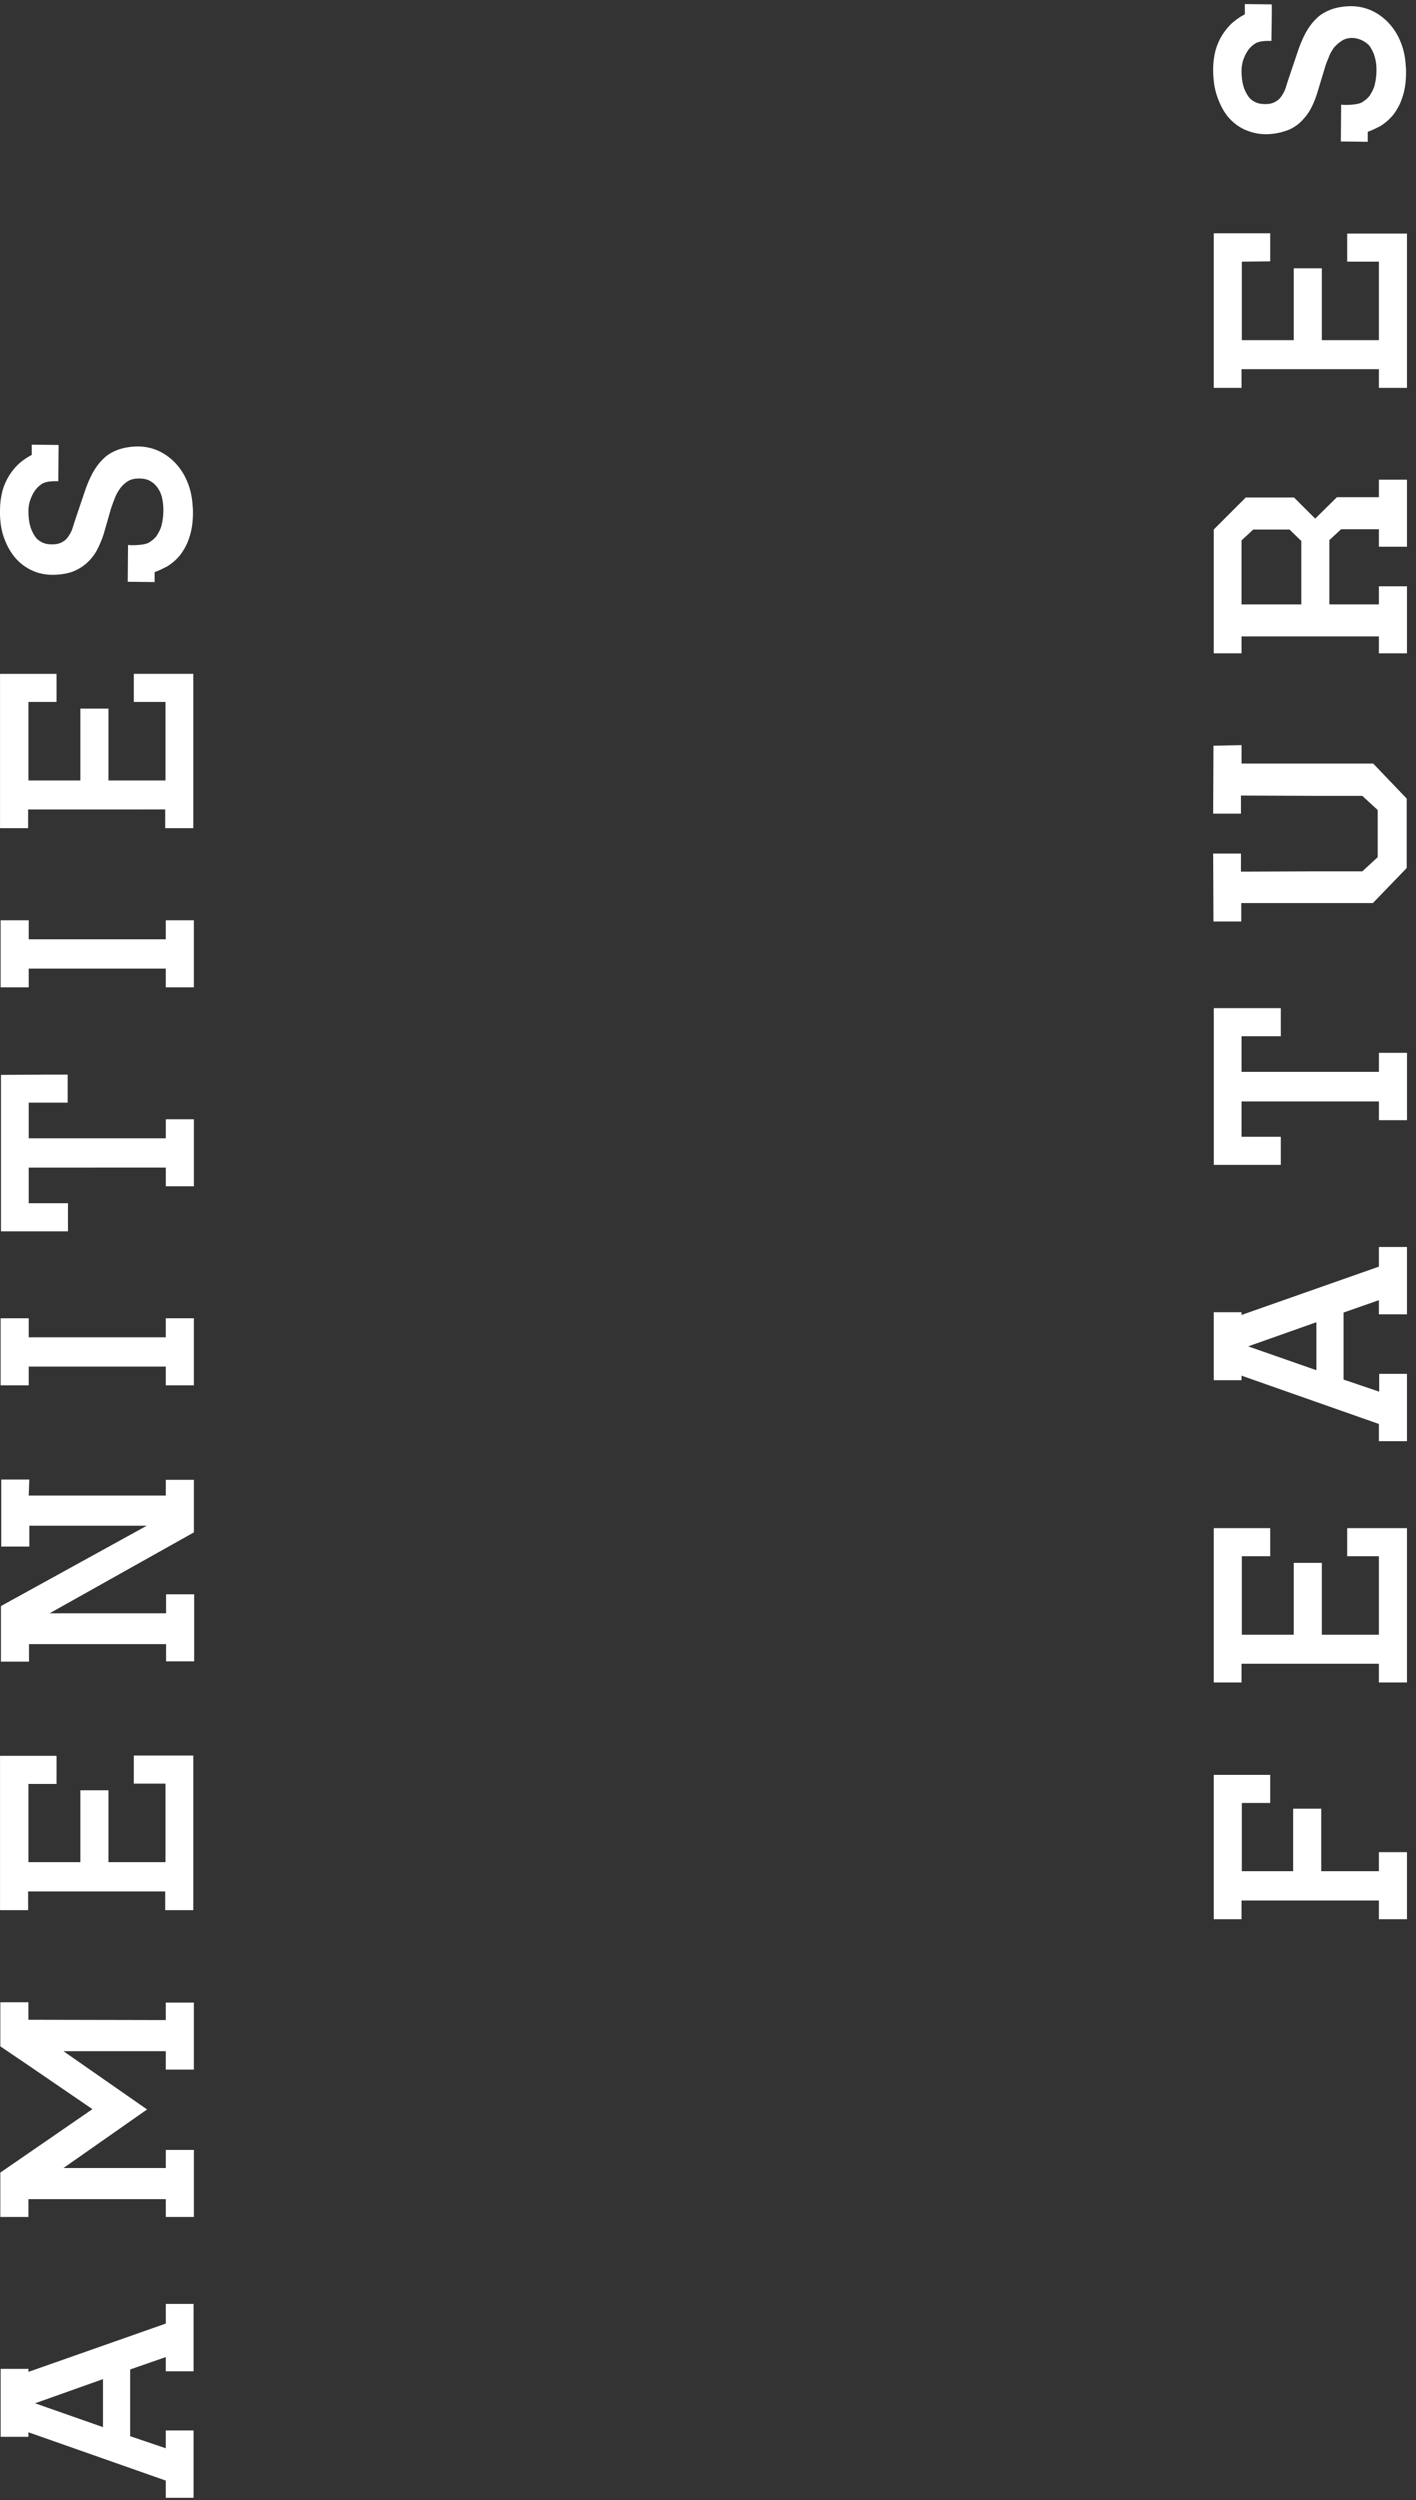
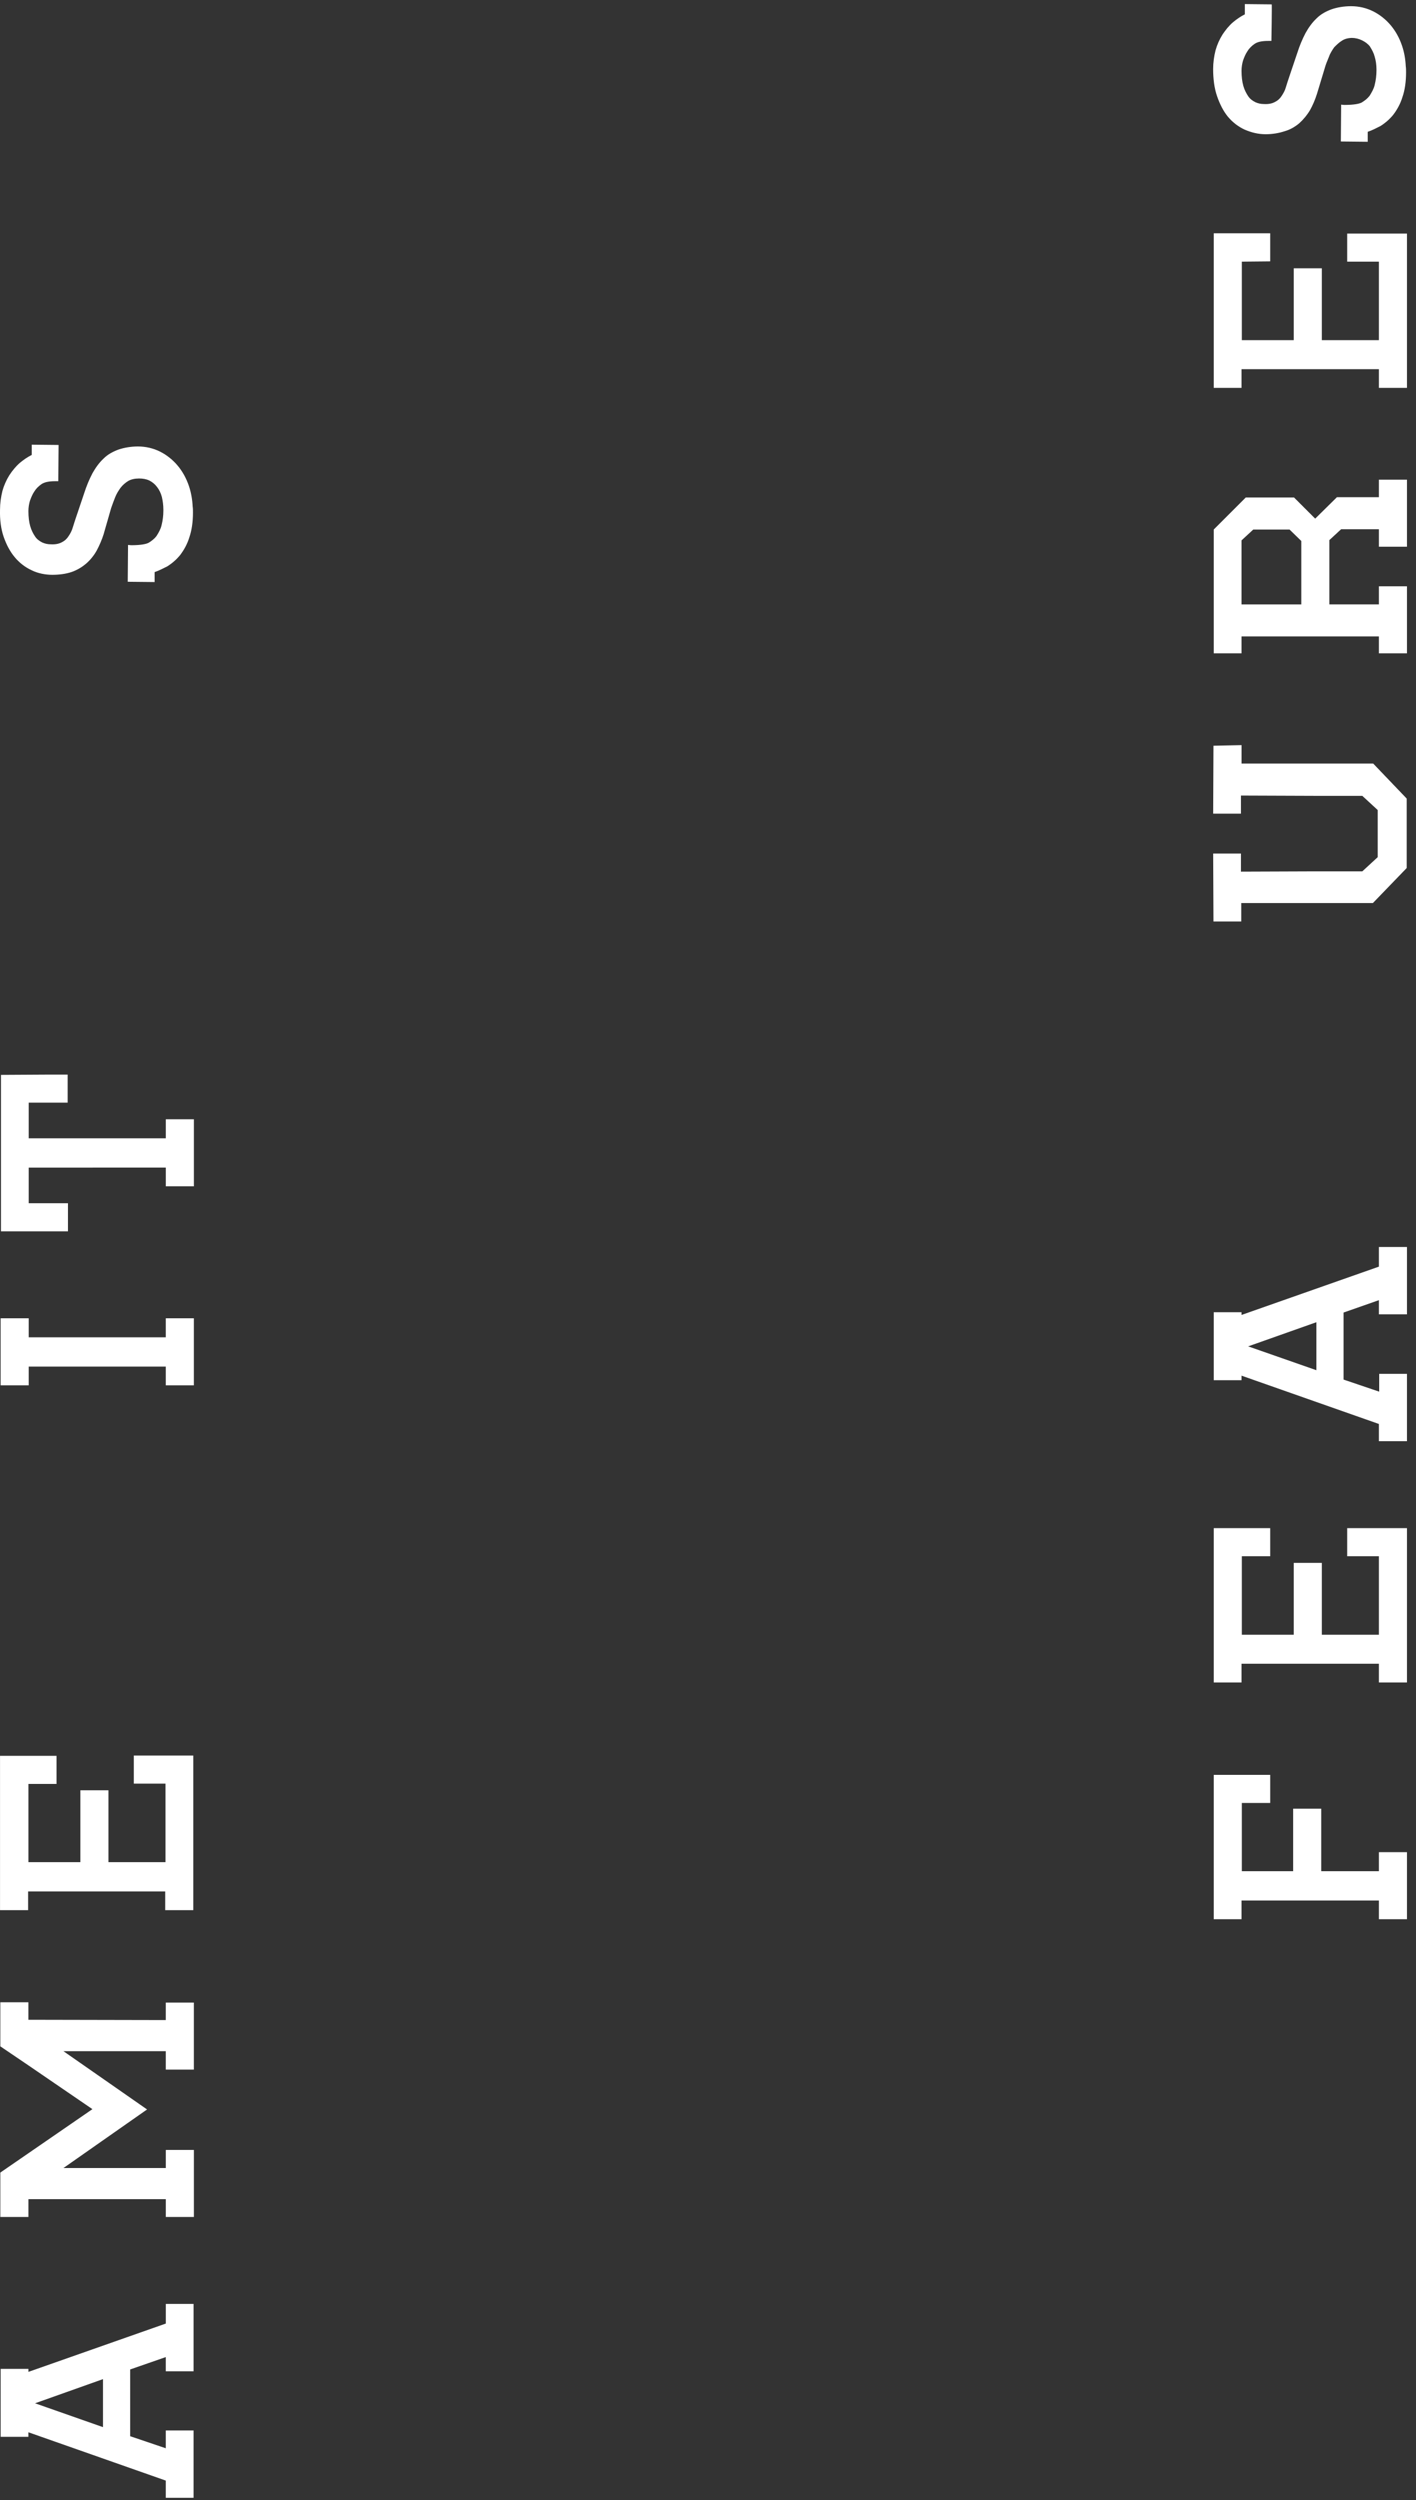
<svg xmlns="http://www.w3.org/2000/svg" id="a" width="469" height="827.95" viewBox="0 0 469 827.95">
  <rect x="0" y="0" width="469" height="827.95" fill="#333333" stroke="none" />
  <path d="M64.11,762.95v22.3h-9.2v-4.7l-11.8,4.1v22.1l11.8,4v-5.9h9.2v22.3h-9.2v-5.7l-45.5-16v1.5H.22v-18.4H.22v-4.1H9.42v1l45.5-16v-6.5h9.2Zm-30,24.9l-22.5,8,22.5,7.9v-15.9Z" fill="#fff" />
  <path d="M54.91,668.95v-5.8h9.3v22.2h-9.3v-6.1H21.01l27.7,19.3-27.7,19.4H54.92v-6h9.3v22.2h-9.3v-5.9H9.42v5.9H.11v-14.7l9.3-6.4,21.2-14.6-21.2-14.5L.11,677.65v-14.6H9.41v5.8l45.5,.1h0Z" fill="#fff" />
  <path d="M9.42,590.65v26H26.62v-23.8h9.3v23.8h18.9v-26h-10.5v-9.3h19.7v51.2h-9.3v-6.2H9.31v6.2H.01v-51.1H18.72v9.3H9.42v-.1Z" fill="#fff" />
-   <path d="M9.51,495.25H54.92v-5.2h9.3v17.4l-47.8,26.8H55.01v-6.3h9.3v22.2h-9.3v-5.7H9.61v5.8H.31v-18.4l48.3-26.6H9.71v6.9H.41v-22.2H9.71l-.2,5.3h0Z" fill="#fff" />
  <path d="M54.91,442.85v-6.3h9.3v22.2h-9.3v-6.2H9.51v6.2H.21v-22.2H9.51v6.3H54.91Z" fill="#fff" />
  <path d="M16.11,355.85h6.3v9.3H9.51v11.8H54.92v-6.3h9.3v22.2h-9.3v-6.2H9.51v11.8h13v9.3H.32v-51.8l15.8-.1h0Z" fill="#fff" />
-   <path d="M54.91,311.05v-6.3h9.3v22.2h-9.3v-6.2H9.51v6.2H.21v-22.2H9.51v6.3H54.91Z" fill="#fff" />
-   <path d="M9.42,232.45v26H26.62v-23.8h9.3v23.8h18.9v-26h-10.5v-9.3h19.7v51.1h-9.3v-6.2H9.31v6.2H.01v-51.1H18.72v9.3H9.42Z" fill="#fff" />
  <path d="M19.31,159.35h-1c-2.1,0-3.6,.3-4.6,1s-1.8,1.5-2.4,2.5c-.6,.9-1,1.9-1.4,3-.3,1-.5,2.2-.5,3.4,0,1.9,.2,3.6,.6,5,.4,1.4,1,2.5,1.6,3.4s1.4,1.5,2.4,2c.9,.4,1.8,.6,2.8,.6,1.6,.1,2.8-.2,3.7-.7,1-.5,1.7-1.2,2.2-2,.6-.9,1.1-1.8,1.4-2.9,.4-1.2,.7-2.3,1.1-3.4l2.7-8c.7-2.2,1.6-4.4,2.7-6.5,1-1.8,2.2-3.5,3.7-4.9,1.4-1.4,3.1-2.3,5-3,1.8-.6,4-1,6.4-1,2.6,0,5.1,.6,7.3,1.7,2.2,1.1,4.2,2.7,5.8,4.6,1.6,1.9,2.9,4.2,3.8,6.9,.7,2.1,1.1,4.4,1.2,6.7,.1,.6,.1,1.3,.1,2,0,3.1-.4,5.9-1.2,8.2-.7,2.3-1.8,4.2-3,5.8-1.2,1.5-2.7,2.8-4.3,3.8-1.4,.7-2.7,1.4-4.2,1.9v3.3l-8.9-.1,.1-12.2,1,.1c3.4,0,5-.4,5.8-.8,1-.6,1.9-1.3,2.6-2.2,.7-1.1,1.4-2.3,1.7-3.6,.4-1.6,.6-3.2,.6-4.8v-.4c0-1.5-.2-2.9-.5-4.2-.3-1.2-.9-2.4-1.6-3.3-.7-.9-1.5-1.6-2.5-2.1-1-.5-2.2-.7-3.4-.7h-.1c-1.4,0-2.6,.3-3.5,.8-1,.6-1.9,1.4-2.6,2.3-.7,1-1.4,2.1-1.8,3.2-.5,1.2-.9,2.4-1.3,3.5l-2.5,8.7c-.6,1.9-1.4,3.7-2.3,5.4-.9,1.6-2.1,3.1-3.5,4.3s-3.1,2.2-4.9,2.8c-1.8,.6-4,.9-6.3,.9s-4.8-.5-6.8-1.5c-2.2-1-4.1-2.5-5.6-4.3-1.6-1.9-2.8-4.2-3.7-6.8-.9-2.6-1.3-5.7-1.2-9,0-2.1,.3-4.2,.8-6.2,.5-1.8,1.3-3.6,2.3-5.2,1-1.5,2.1-2.9,3.5-4.1,1.2-1,2.5-1.9,3.9-2.6v-3.4l8.9,.1-.1,12h0Z" fill="#fff" />
  <path d="M418.61,587.75h2.1v9.3h-9.4v22.6h17v-20.7h9.3v20.7h19.1v-6.3h9.3v22.2h-9.3v-6.2h-45.5v6.2h-9.2v-47.8h16.6Z" fill="#fff" />
  <path d="M411.31,515.35v26h17.2v-23.8h9.3v23.8h18.9v-26h-10.5v-9.3h19.8v51.1h-9.3v-6.2h-45.5v6.2h-9.2v-51.1h18.7v9.3h-9.4Z" fill="#fff" />
  <path d="M466.01,412.95v22.3h-9.3v-4.7l-11.7,4.1v22.2l11.8,4v-5.9h9.2v22.3h-9.3v-5.7l-45.5-16v1.5h-9.2v-18.4h0v-4.1h9.2v.9l45.5-16v-6.5h9.3Zm-30,24.9l-22.6,8,22.6,7.9v-15.9h0Z" fill="#fff" />
-   <path d="M417.92,333.85h6.3v9.3h-13v11.8h45.5v-6.3h9.3v22.3h-9.3v-6.2h-45.5v11.7h13v9.3h-22.2v-51.9h15.9Z" fill="#fff" />
  <path d="M411.22,246.75v6.1h43.6l11.1,11.6v23l-11.2,11.6h-43.6v6.1h-9.2l-.1-22.5h9.2v6l24.5-.1h15.7l5.1-4.7h0v-15.6h0l-5.1-4.7h-15.7l-24.5-.1v6h-9.2l.1-22.5,9.3-.2h0Z" fill="#fff" />
  <path d="M456.71,158.85h9.3v22.2h-9.3v-5.8h-12.5l-3.9,3.6v21.3h16.4v-6h9.3v22.2h-9.3v-5.6h-45.5v5.6h-9.2v-41l10.6-10.6h16l7,7,7.2-7.1h13.9v-5.8h0Zm-41.6,16.5l-3.9,3.6v21.2h19.8v-21l-3.9-3.8h-12Z" fill="#fff" />
  <path d="M411.31,86.65v26h17.2v-23.8h9.3v23.8h18.9v-26h-10.5v-9.3h19.8v51.1h-9.3v-6.2h-45.5v6.2h-9.2v-51.2h18.7v9.3l-9.4,.1h0Z" fill="#fff" />
  <path d="M421.11,13.55h-1c-2.1,0-3.6,.3-4.6,1s-1.8,1.5-2.4,2.5c-.6,.9-1,1.9-1.4,3-.3,1-.5,2.2-.5,3.4,0,1.9,.2,3.6,.6,5,.4,1.4,1,2.5,1.6,3.4s1.4,1.5,2.4,2c.9,.4,1.8,.6,2.8,.6,1.6,.1,2.8-.2,3.7-.7,1-.5,1.7-1.2,2.2-2,.6-.9,1.1-1.8,1.4-2.9,.4-1.2,.7-2.3,1.1-3.4l2.7-8c.7-2.2,1.6-4.4,2.7-6.5,1-1.8,2.2-3.5,3.7-4.9,1.4-1.4,3.1-2.3,5-3,1.8-.6,4-1,6.4-1,2.6,0,5.1,.6,7.3,1.7s4.2,2.7,5.8,4.6,2.9,4.2,3.8,6.9c.7,2.1,1.1,4.4,1.2,6.7,.1,.6,.1,1.3,.1,2,0,3.1-.4,5.9-1.2,8.2-.7,2.3-1.8,4.2-3,5.8-1.2,1.5-2.7,2.8-4.3,3.8-1.4,.7-2.7,1.4-4.2,1.9v3.3l-8.9-.1,.1-12.2,1,.1c3.4,0,5-.4,5.8-.8,1-.6,1.9-1.3,2.6-2.2,.7-1.1,1.4-2.3,1.7-3.6,.4-1.6,.6-3.2,.6-4.8v-.4c0-1.4-.2-2.9-.6-4.2-.3-1.2-.9-2.3-1.6-3.4-.7-.9-1.6-1.5-2.6-2s-2.2-.8-3.4-.8h.3c-1.4,0-2.6,.3-3.5,.9-1,.6-1.8,1.4-2.6,2.2-.7,1-1.4,2.1-1.8,3.3-.5,1.2-1,2.4-1.3,3.5l-2.6,8.6c-.6,1.9-1.4,3.8-2.3,5.4-1,1.7-2.2,3.1-3.5,4.3-1.4,1.2-3.1,2.2-4.9,2.7-1.8,.6-4,1-6.3,1-2.5,0-4.8-.6-6.9-1.5-2.2-1-4.1-2.5-5.6-4.3s-2.7-4.2-3.6-6.8c-.9-2.6-1.3-5.7-1.3-9,0-2.1,.3-4.2,.8-6.2,.5-1.8,1.3-3.6,2.3-5.2,1-1.5,2.1-2.9,3.5-4.1,1.2-1,2.5-1.9,3.9-2.6V1.35l8.9,.1c.1,.3-.1,12.1-.1,12.1Z" fill="#fff" />
</svg>